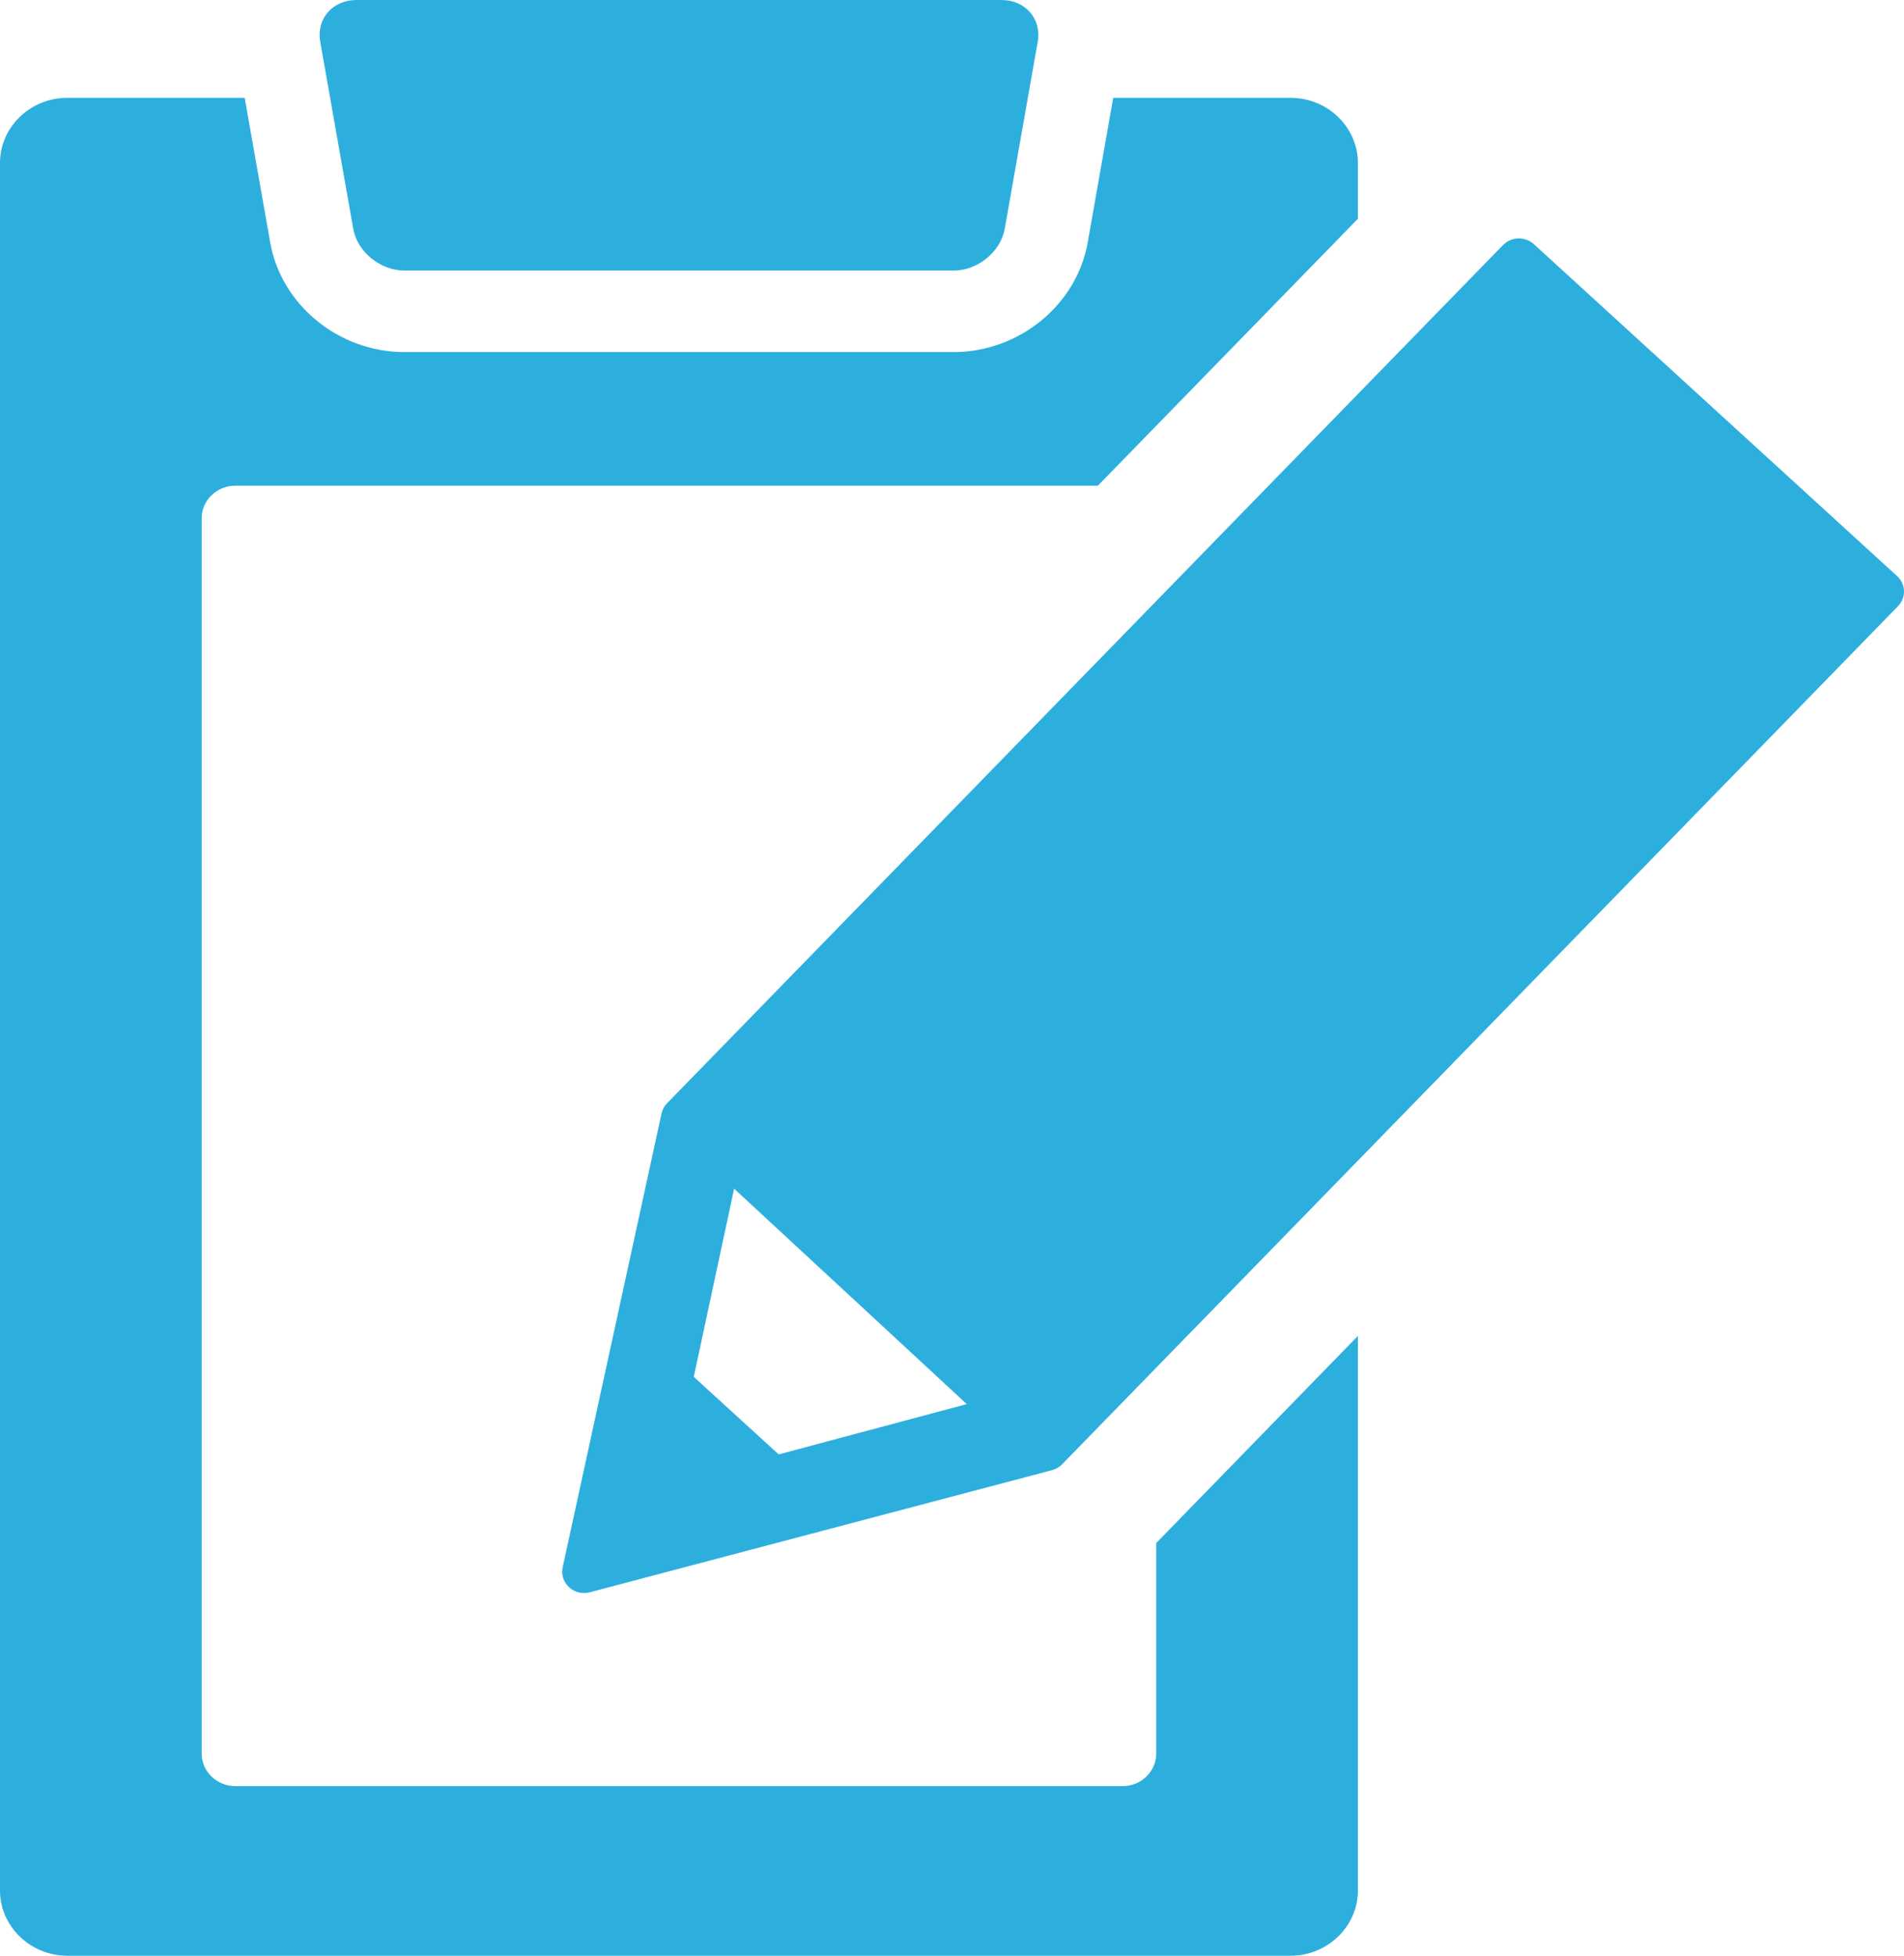
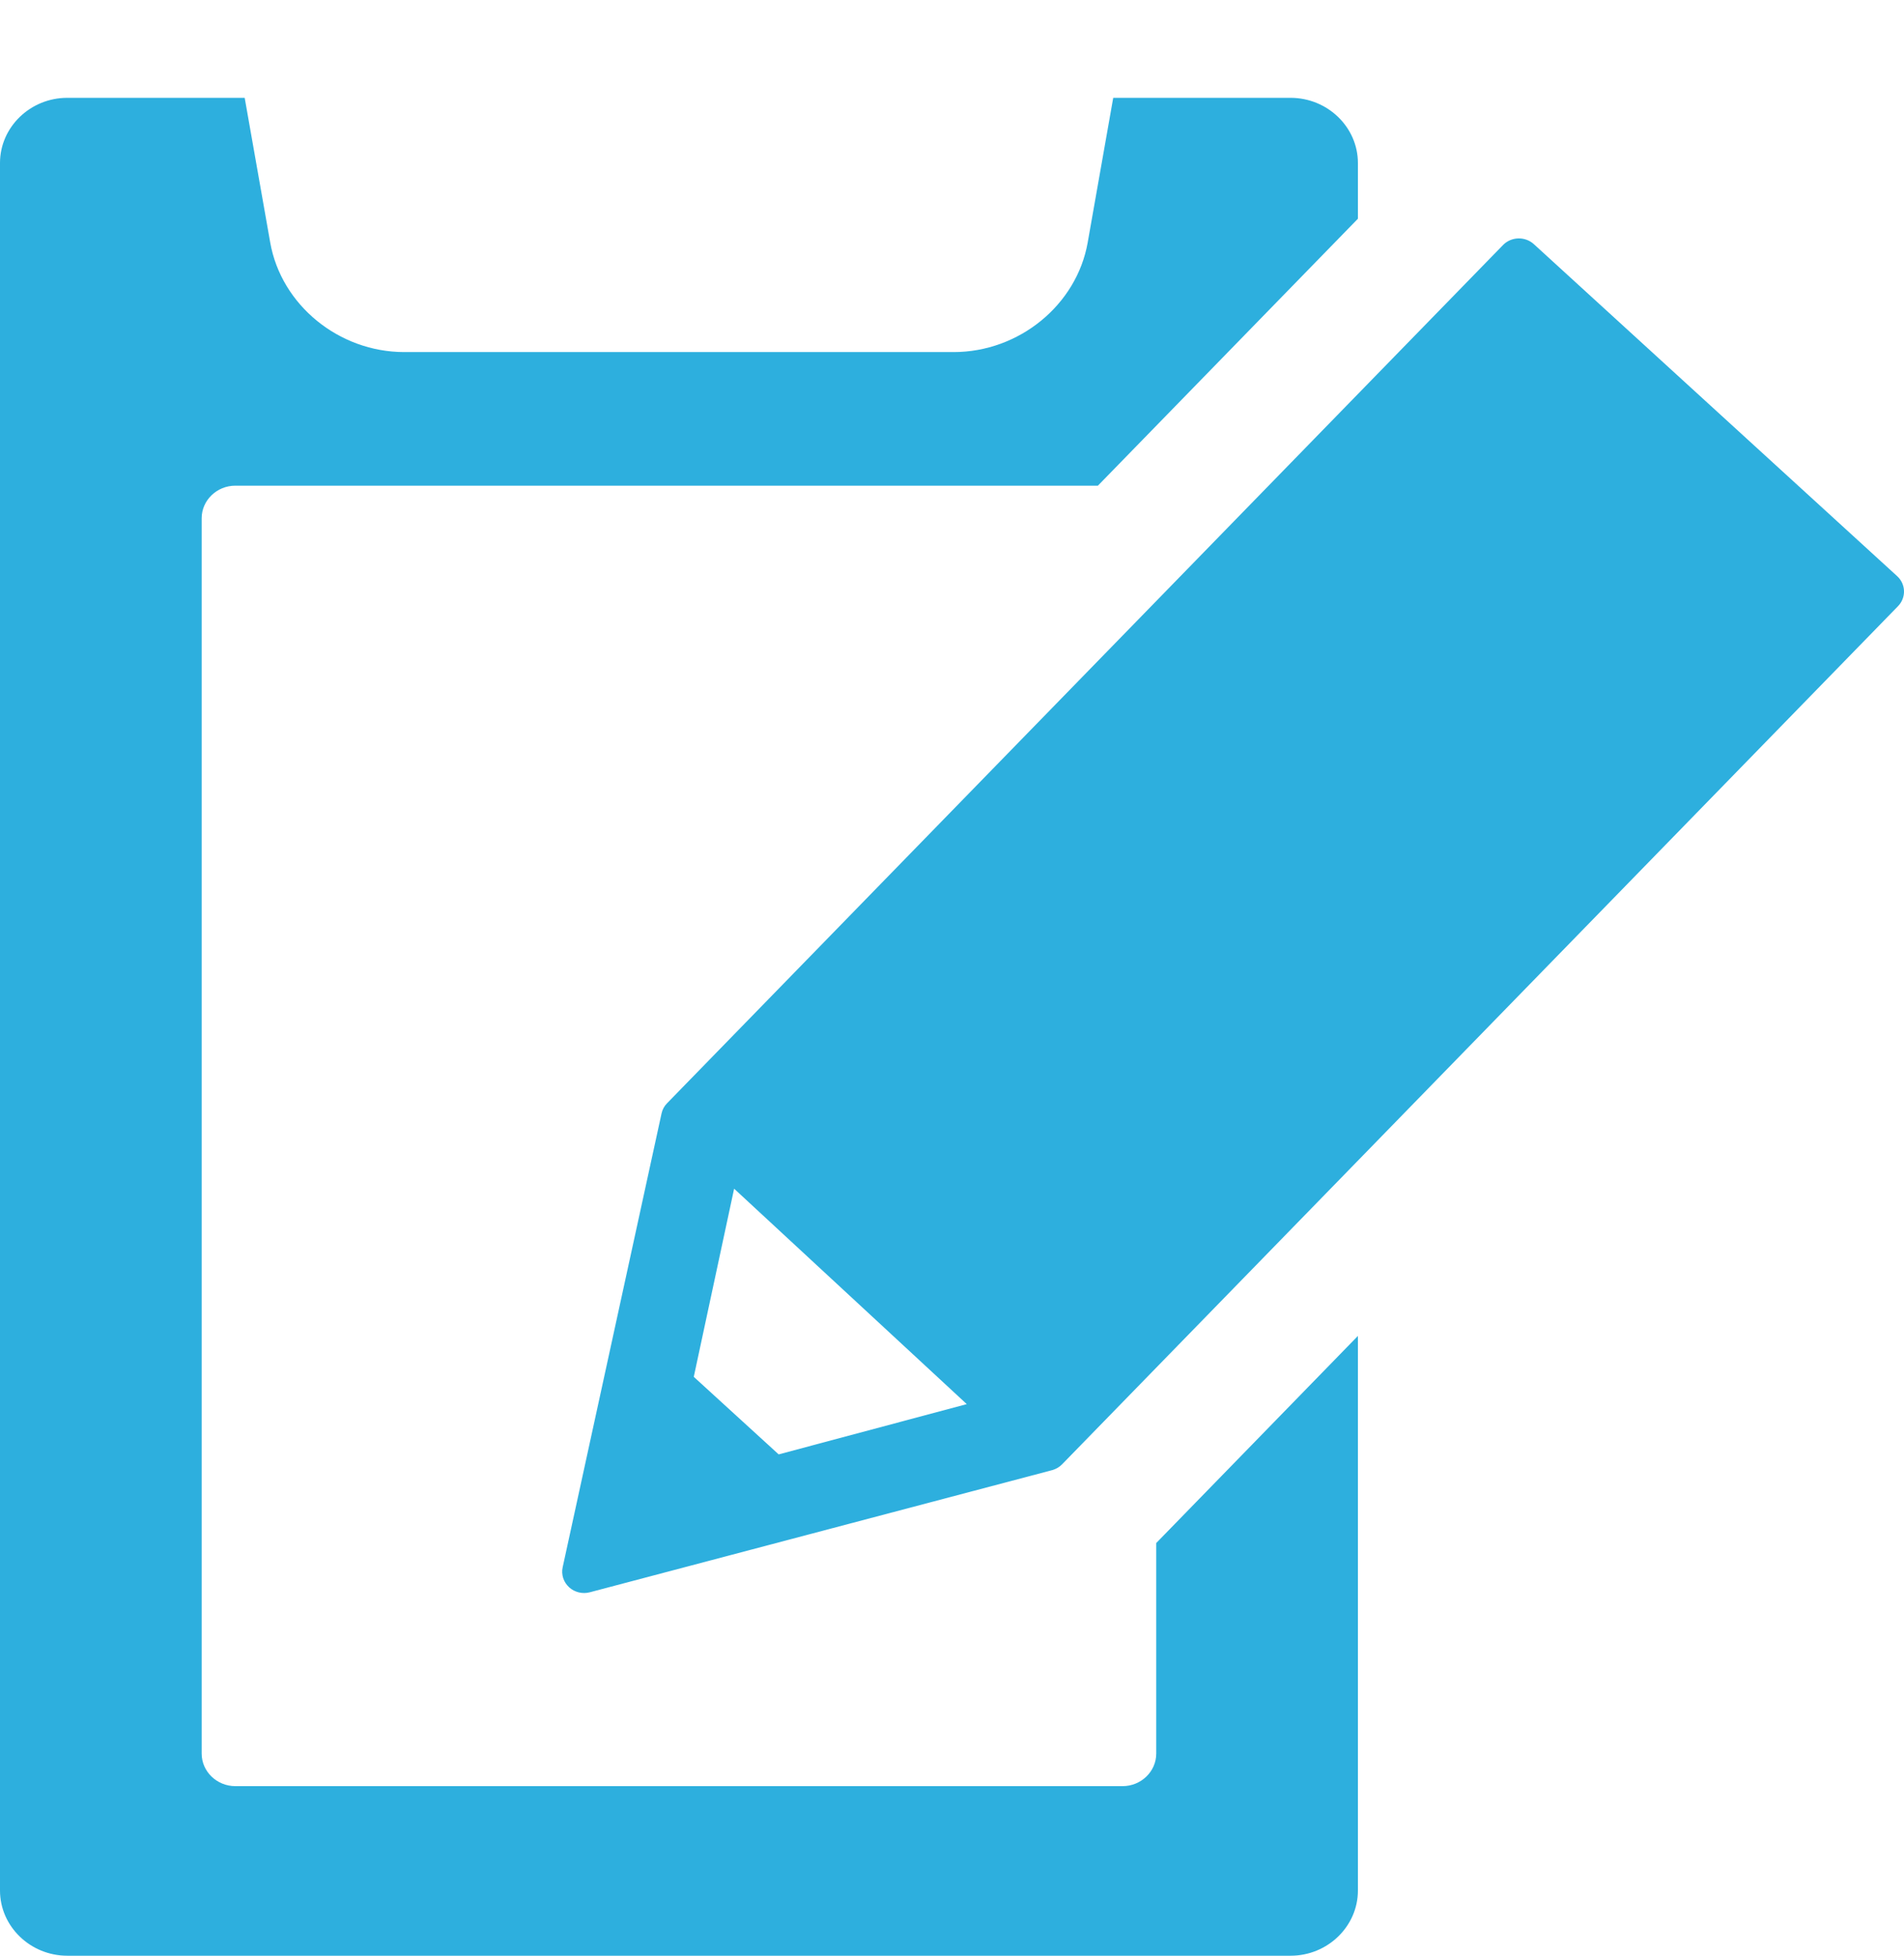
<svg xmlns="http://www.w3.org/2000/svg" width="37" height="38" viewBox="0 0 37 38" fill="none">
  <g clip-path="url(#clip0_240_1423)">
-     <path d="M19.525 4.445C19.447 4.891 19 5.257 18.532 5.257H7.857C7.389 5.257 6.942 4.891 6.864 4.445L6.223 0.811C6.144 0.365 6.462 0 6.93 0H19.459C19.926 0 20.244 0.365 20.166 0.811L19.525 4.445Z" fill="#2DAFDE" />
    <path d="M22.469 29.98V34.073C22.469 34.422 22.174 34.706 21.815 34.706H4.573C4.213 34.706 3.919 34.421 3.919 34.073V10.07C3.919 9.722 4.213 9.437 4.573 9.437H21.335L26.388 4.25V3.168C26.388 2.471 25.799 1.901 25.08 1.901H21.633L21.137 4.712C20.923 5.926 19.803 6.841 18.532 6.841H7.856C6.585 6.841 5.465 5.926 5.251 4.712L4.755 1.901H1.308C0.589 1.9 0 2.47 0 3.167V36.734C0 37.431 0.589 38.001 1.308 38.001H25.08C25.799 38.001 26.388 37.431 26.388 36.734V25.958L22.47 29.981L22.469 29.98Z" fill="#2DAFDE" />
    <path d="M11.058 30.84C10.951 30.741 10.903 30.595 10.934 30.454L12.856 21.634C12.872 21.56 12.909 21.491 12.963 21.437L29.207 4.762C29.368 4.596 29.638 4.589 29.808 4.745L36.867 11.195C37.038 11.351 37.045 11.612 36.884 11.778L20.64 28.452C20.586 28.508 20.518 28.547 20.442 28.567L11.462 30.939C11.319 30.977 11.166 30.939 11.058 30.841L11.058 30.84ZM15.131 28.26L18.787 27.283L14.266 23.097L13.482 26.753L15.132 28.26H15.131Z" fill="#2DAFDE" />
  </g>
  <defs>
    <clipPath id="clip0_240_1423">
      <rect width="37" height="38" fill="white" />
    </clipPath>
  </defs>
</svg>